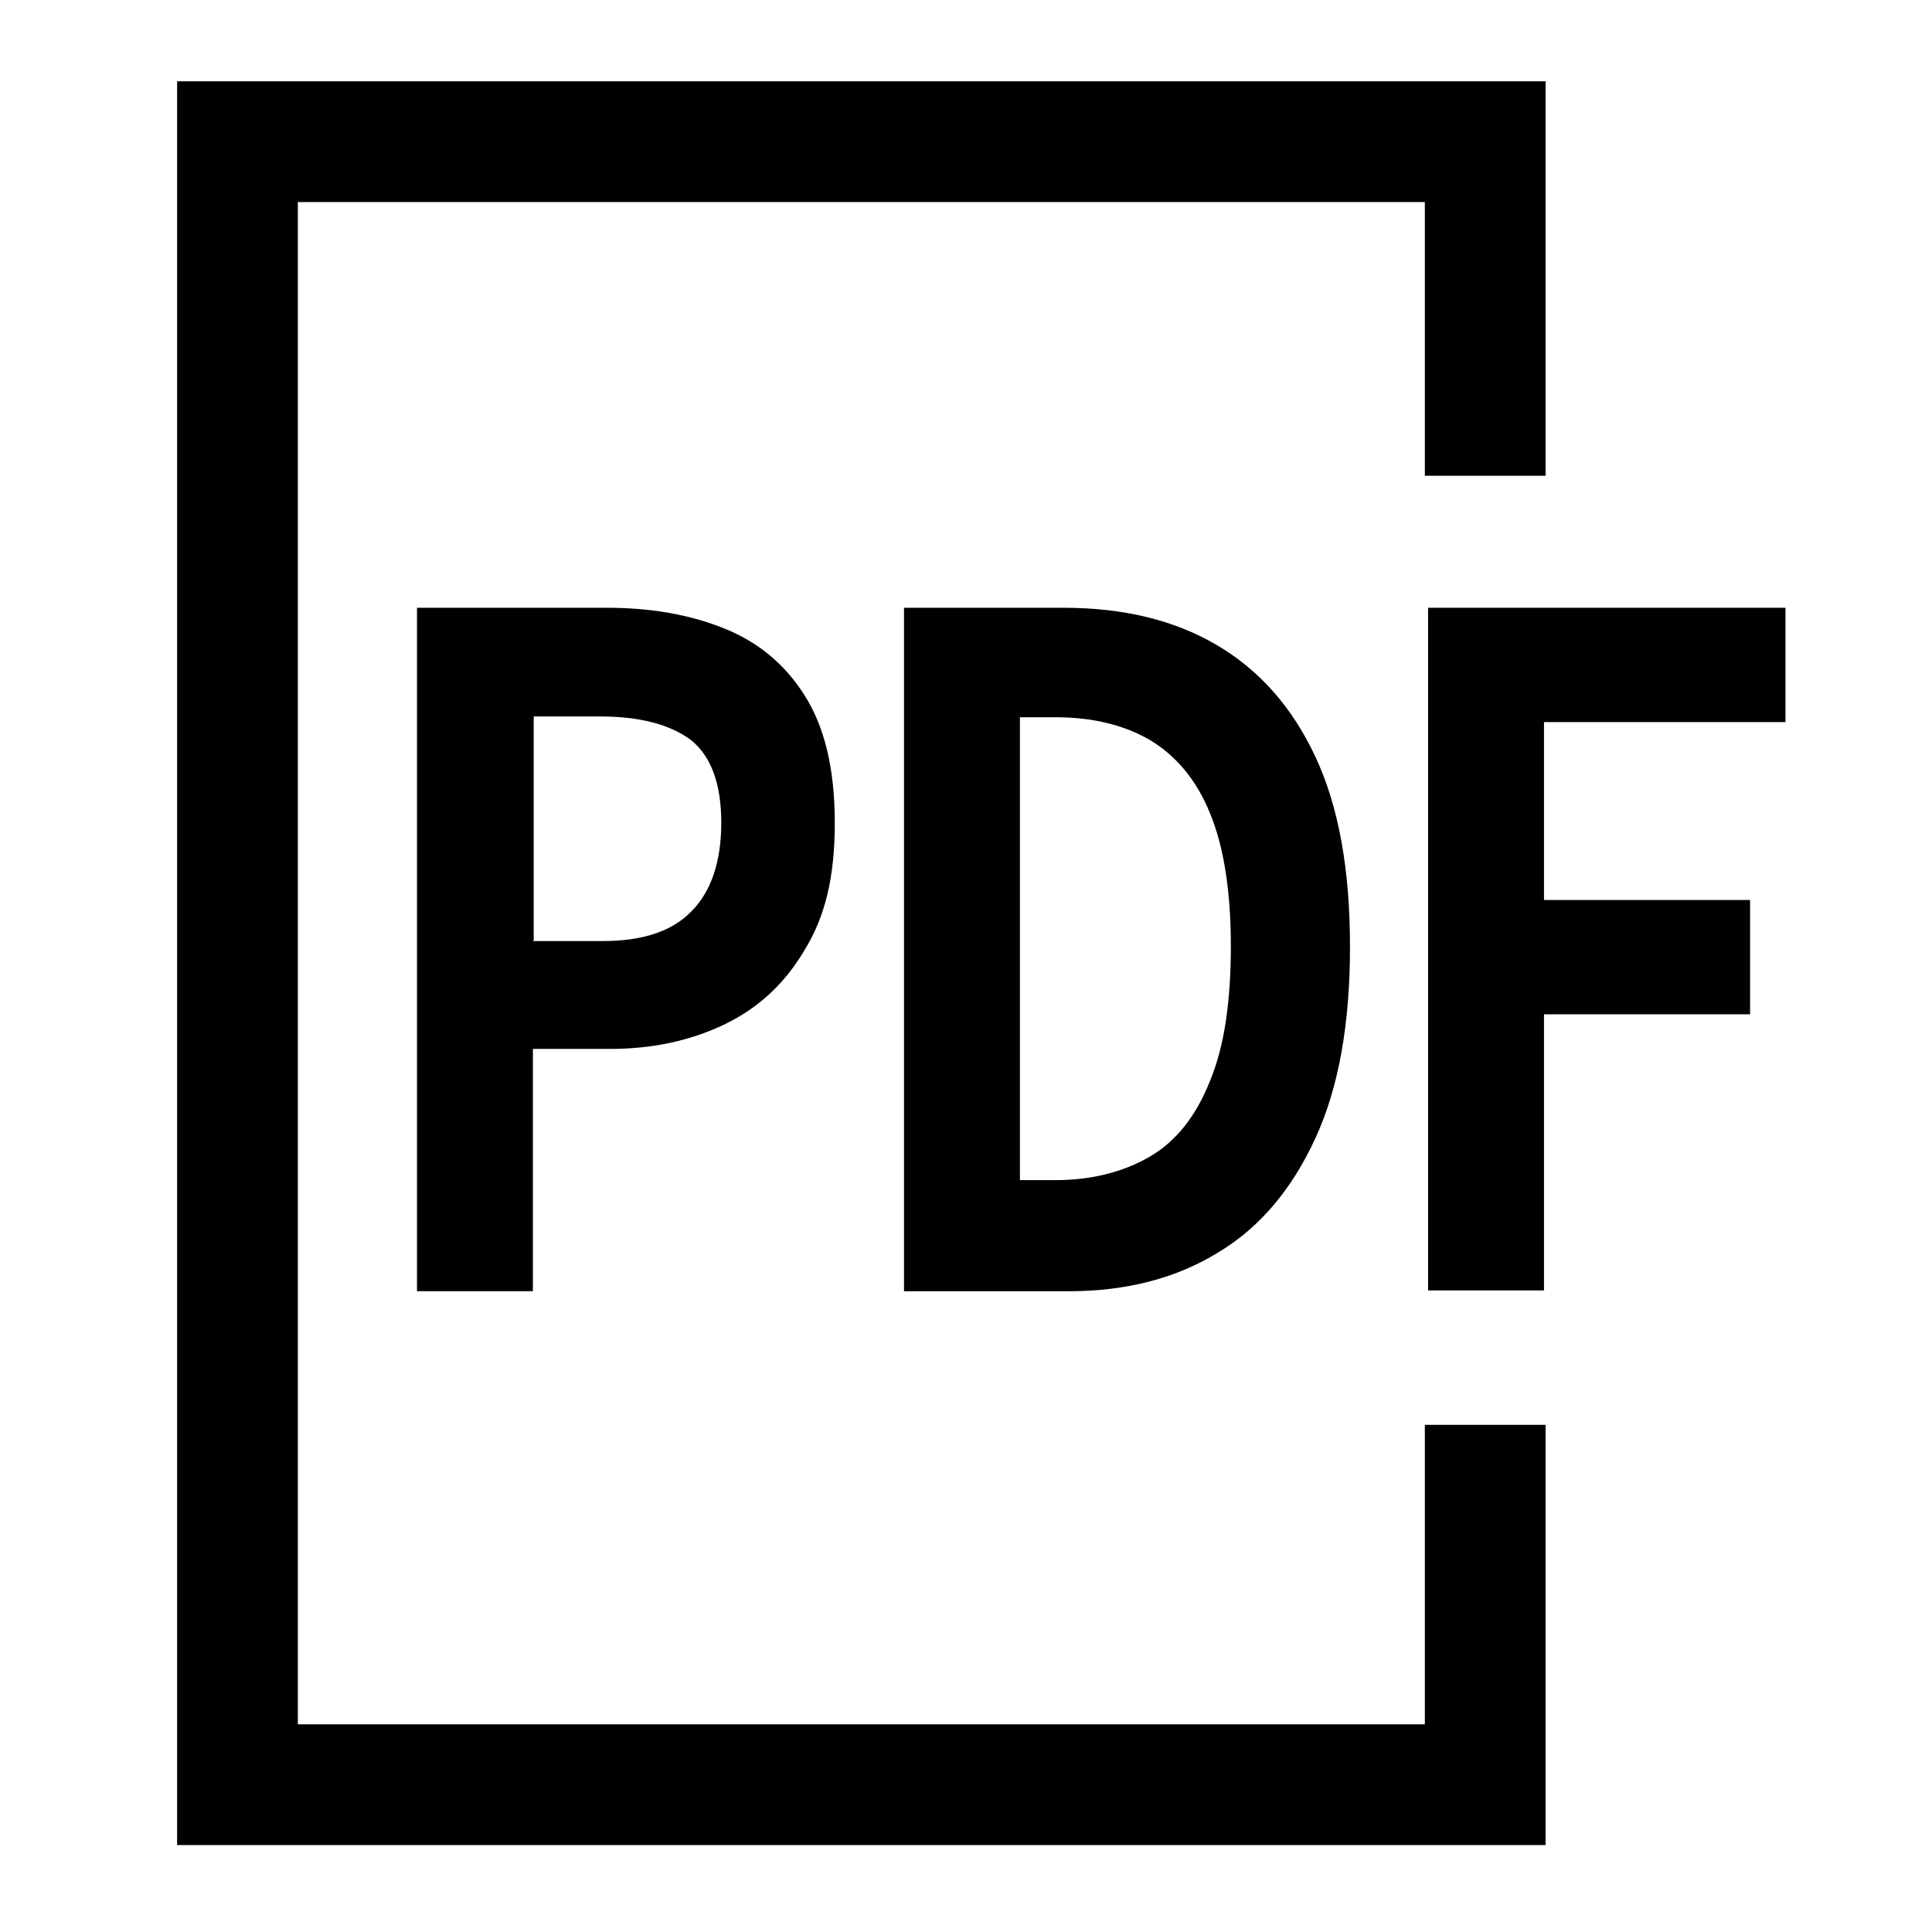
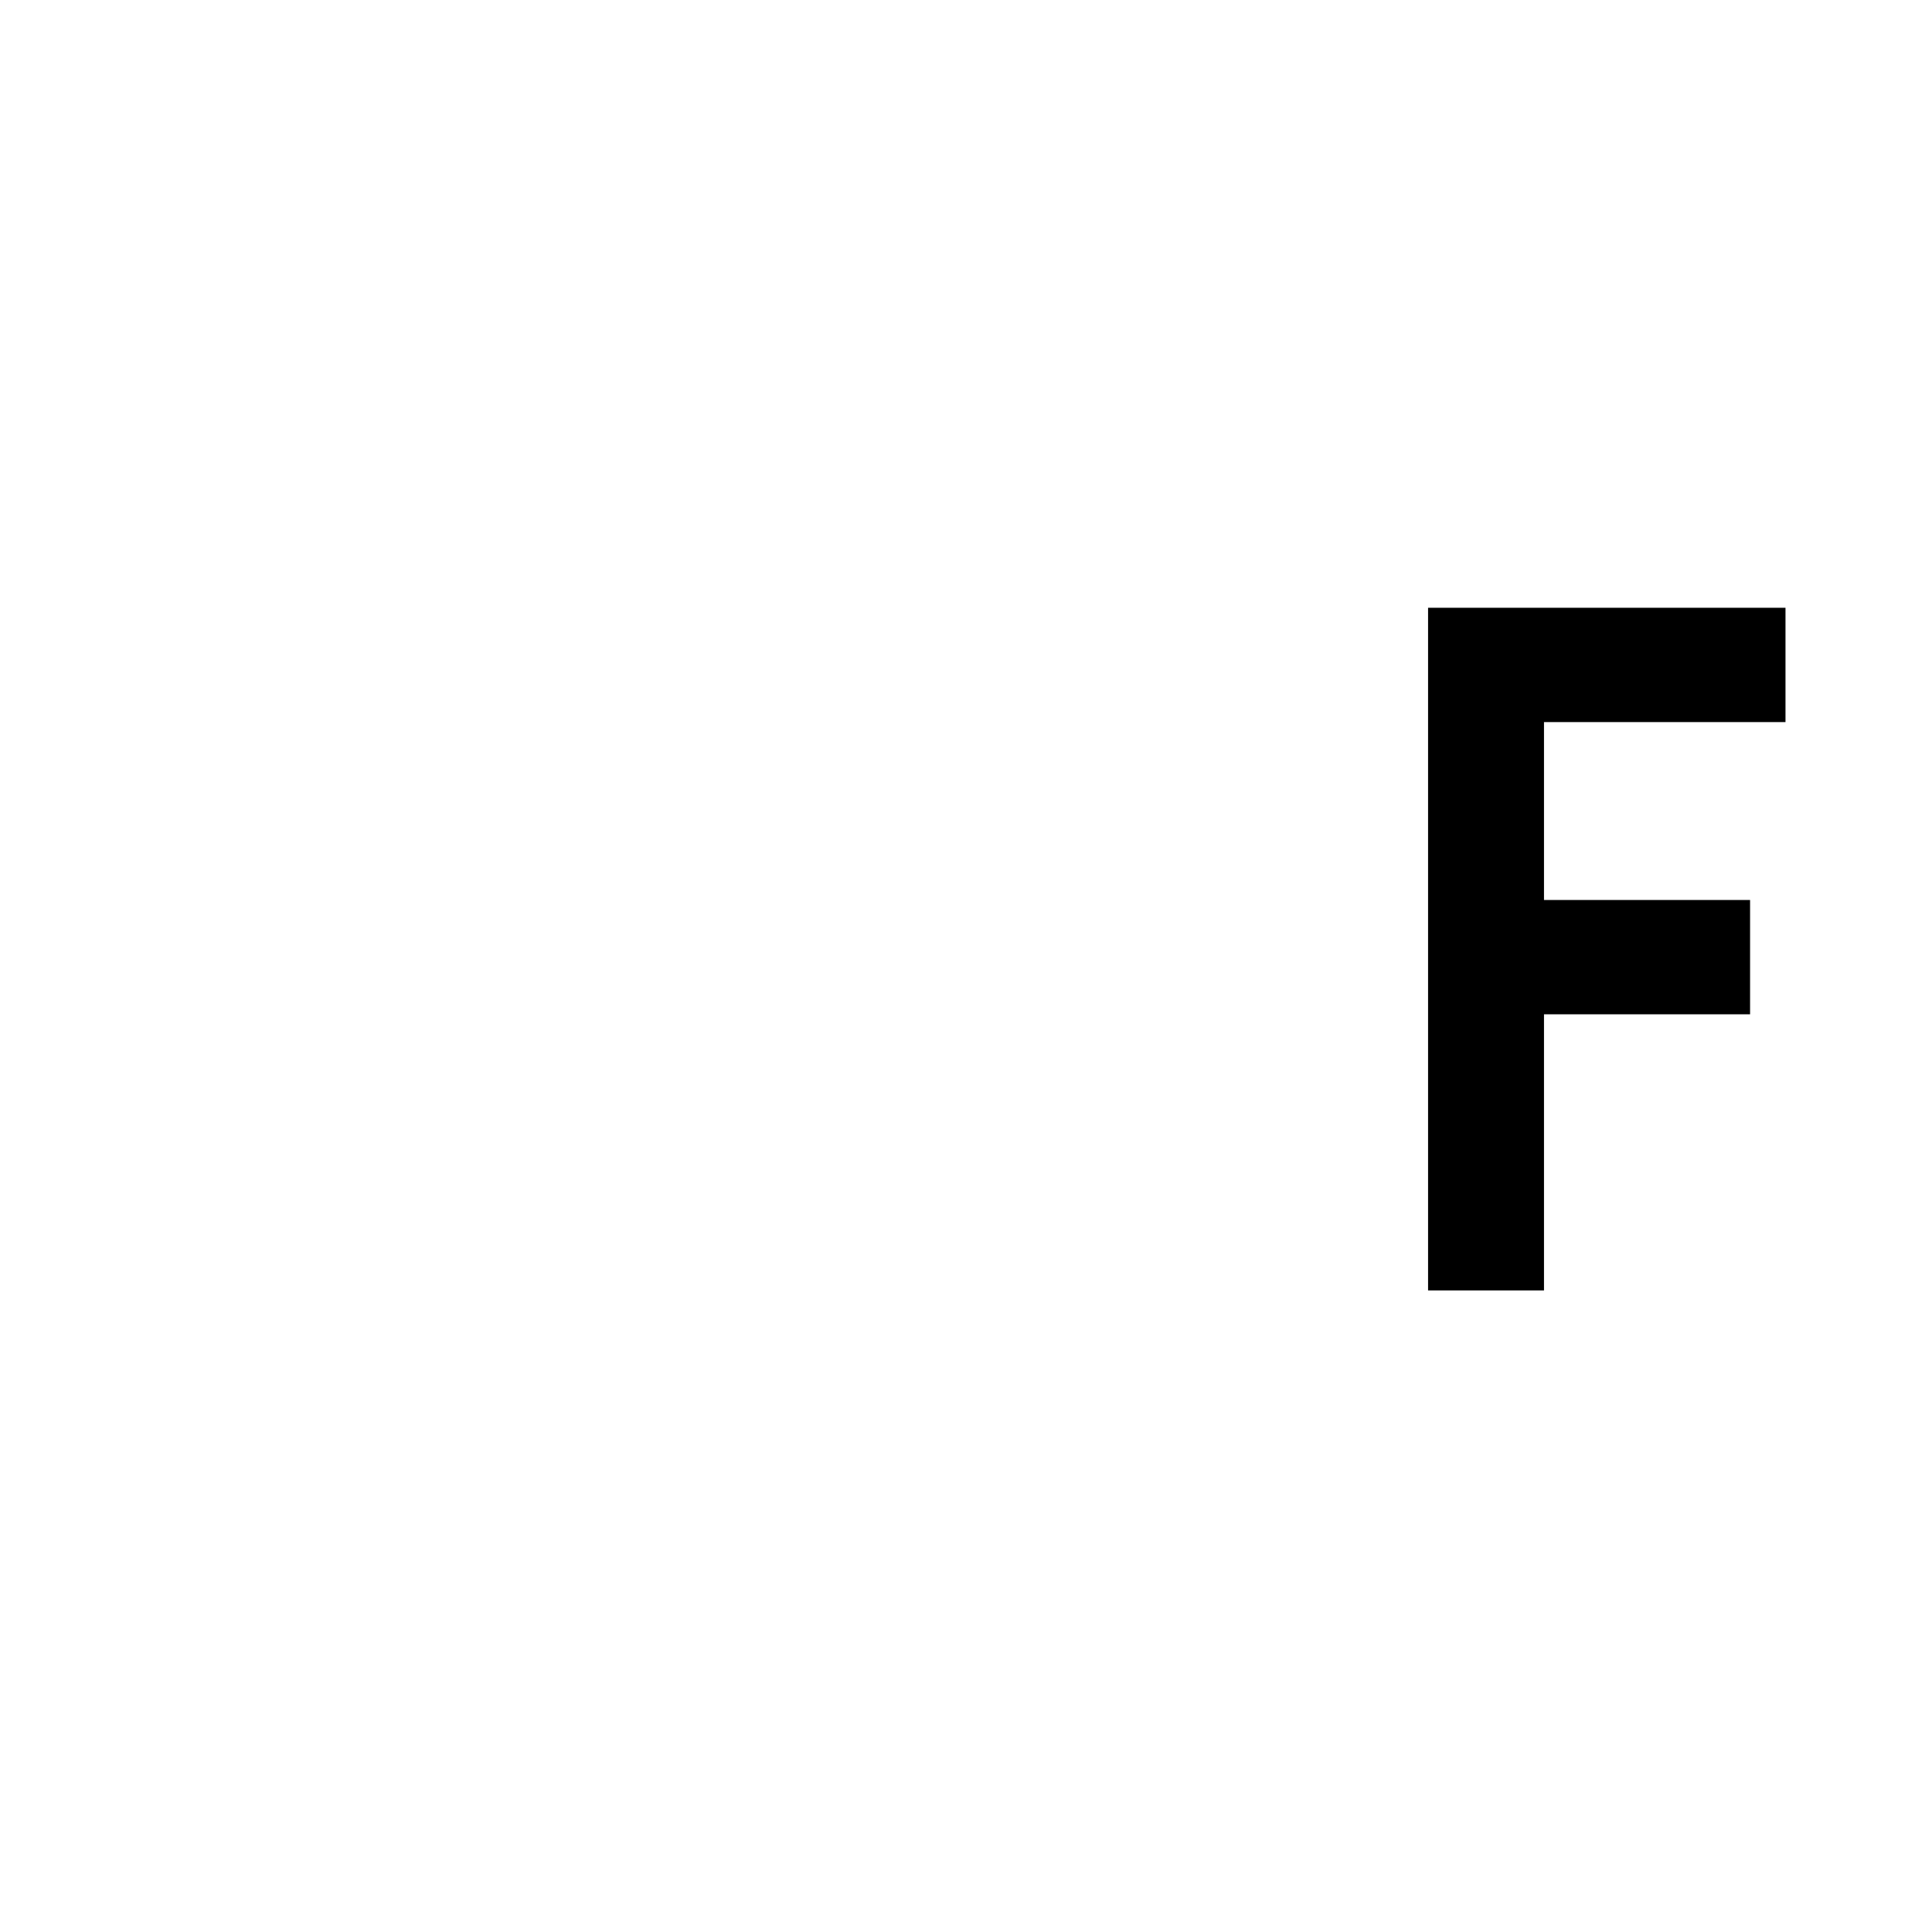
<svg xmlns="http://www.w3.org/2000/svg" viewBox="0 0 24 24">
  <defs>
    <style>.cls-1{stroke:#000;stroke-miterlimit:10;stroke-width:1.5px;}.cls-1,.cls-2{fill:none;}.cls-2,.cls-3{stroke-width:0px;}</style>
  </defs>
  <g id="_24px背景">
-     <rect class="cls-2" width="24" height="24" />
-   </g>
+     </g>
  <g id="_アイコン">
    <g id="pdf">
-       <polyline class="cls-1" points="18.45 5.91 18.45 1.76 2.95 1.76 2.95 22.17 18.45 22.17 18.45 17.7" />
-       <path class="cls-3" d="M5.18,16.04V7.55h2.36c.53,0,1.01.08,1.44.25s.76.44,1.01.83c.25.39.38.91.38,1.59s-.12,1.17-.38,1.59c-.25.42-.58.72-1,.92-.42.2-.89.3-1.41.3h-.96v3.01h-1.44ZM6.62,11.69h.87c.49,0,.86-.12,1.1-.37.24-.24.37-.61.37-1.1s-.13-.83-.38-1.03c-.26-.19-.63-.29-1.13-.29h-.82v2.78Z" />
-       <path class="cls-3" d="M11.23,16.04V7.55h1.98c.74,0,1.37.15,1.9.46s.94.77,1.23,1.39c.29.62.43,1.4.43,2.36s-.14,1.75-.43,2.38-.69,1.11-1.21,1.42c-.52.32-1.14.48-1.85.48h-2.05ZM12.67,14.66h.44c.45,0,.84-.1,1.17-.29.33-.19.58-.51.75-.94.18-.43.26-.99.26-1.68s-.09-1.24-.26-1.65c-.17-.42-.43-.72-.75-.91-.33-.19-.72-.28-1.17-.28h-.44v5.75Z" />
      <path class="cls-3" d="M17.74,16.04V7.55h4.44v1.42h-3v2.21h2.56v1.42h-2.56v3.43h-1.44Z" />
    </g>
  </g>
</svg>